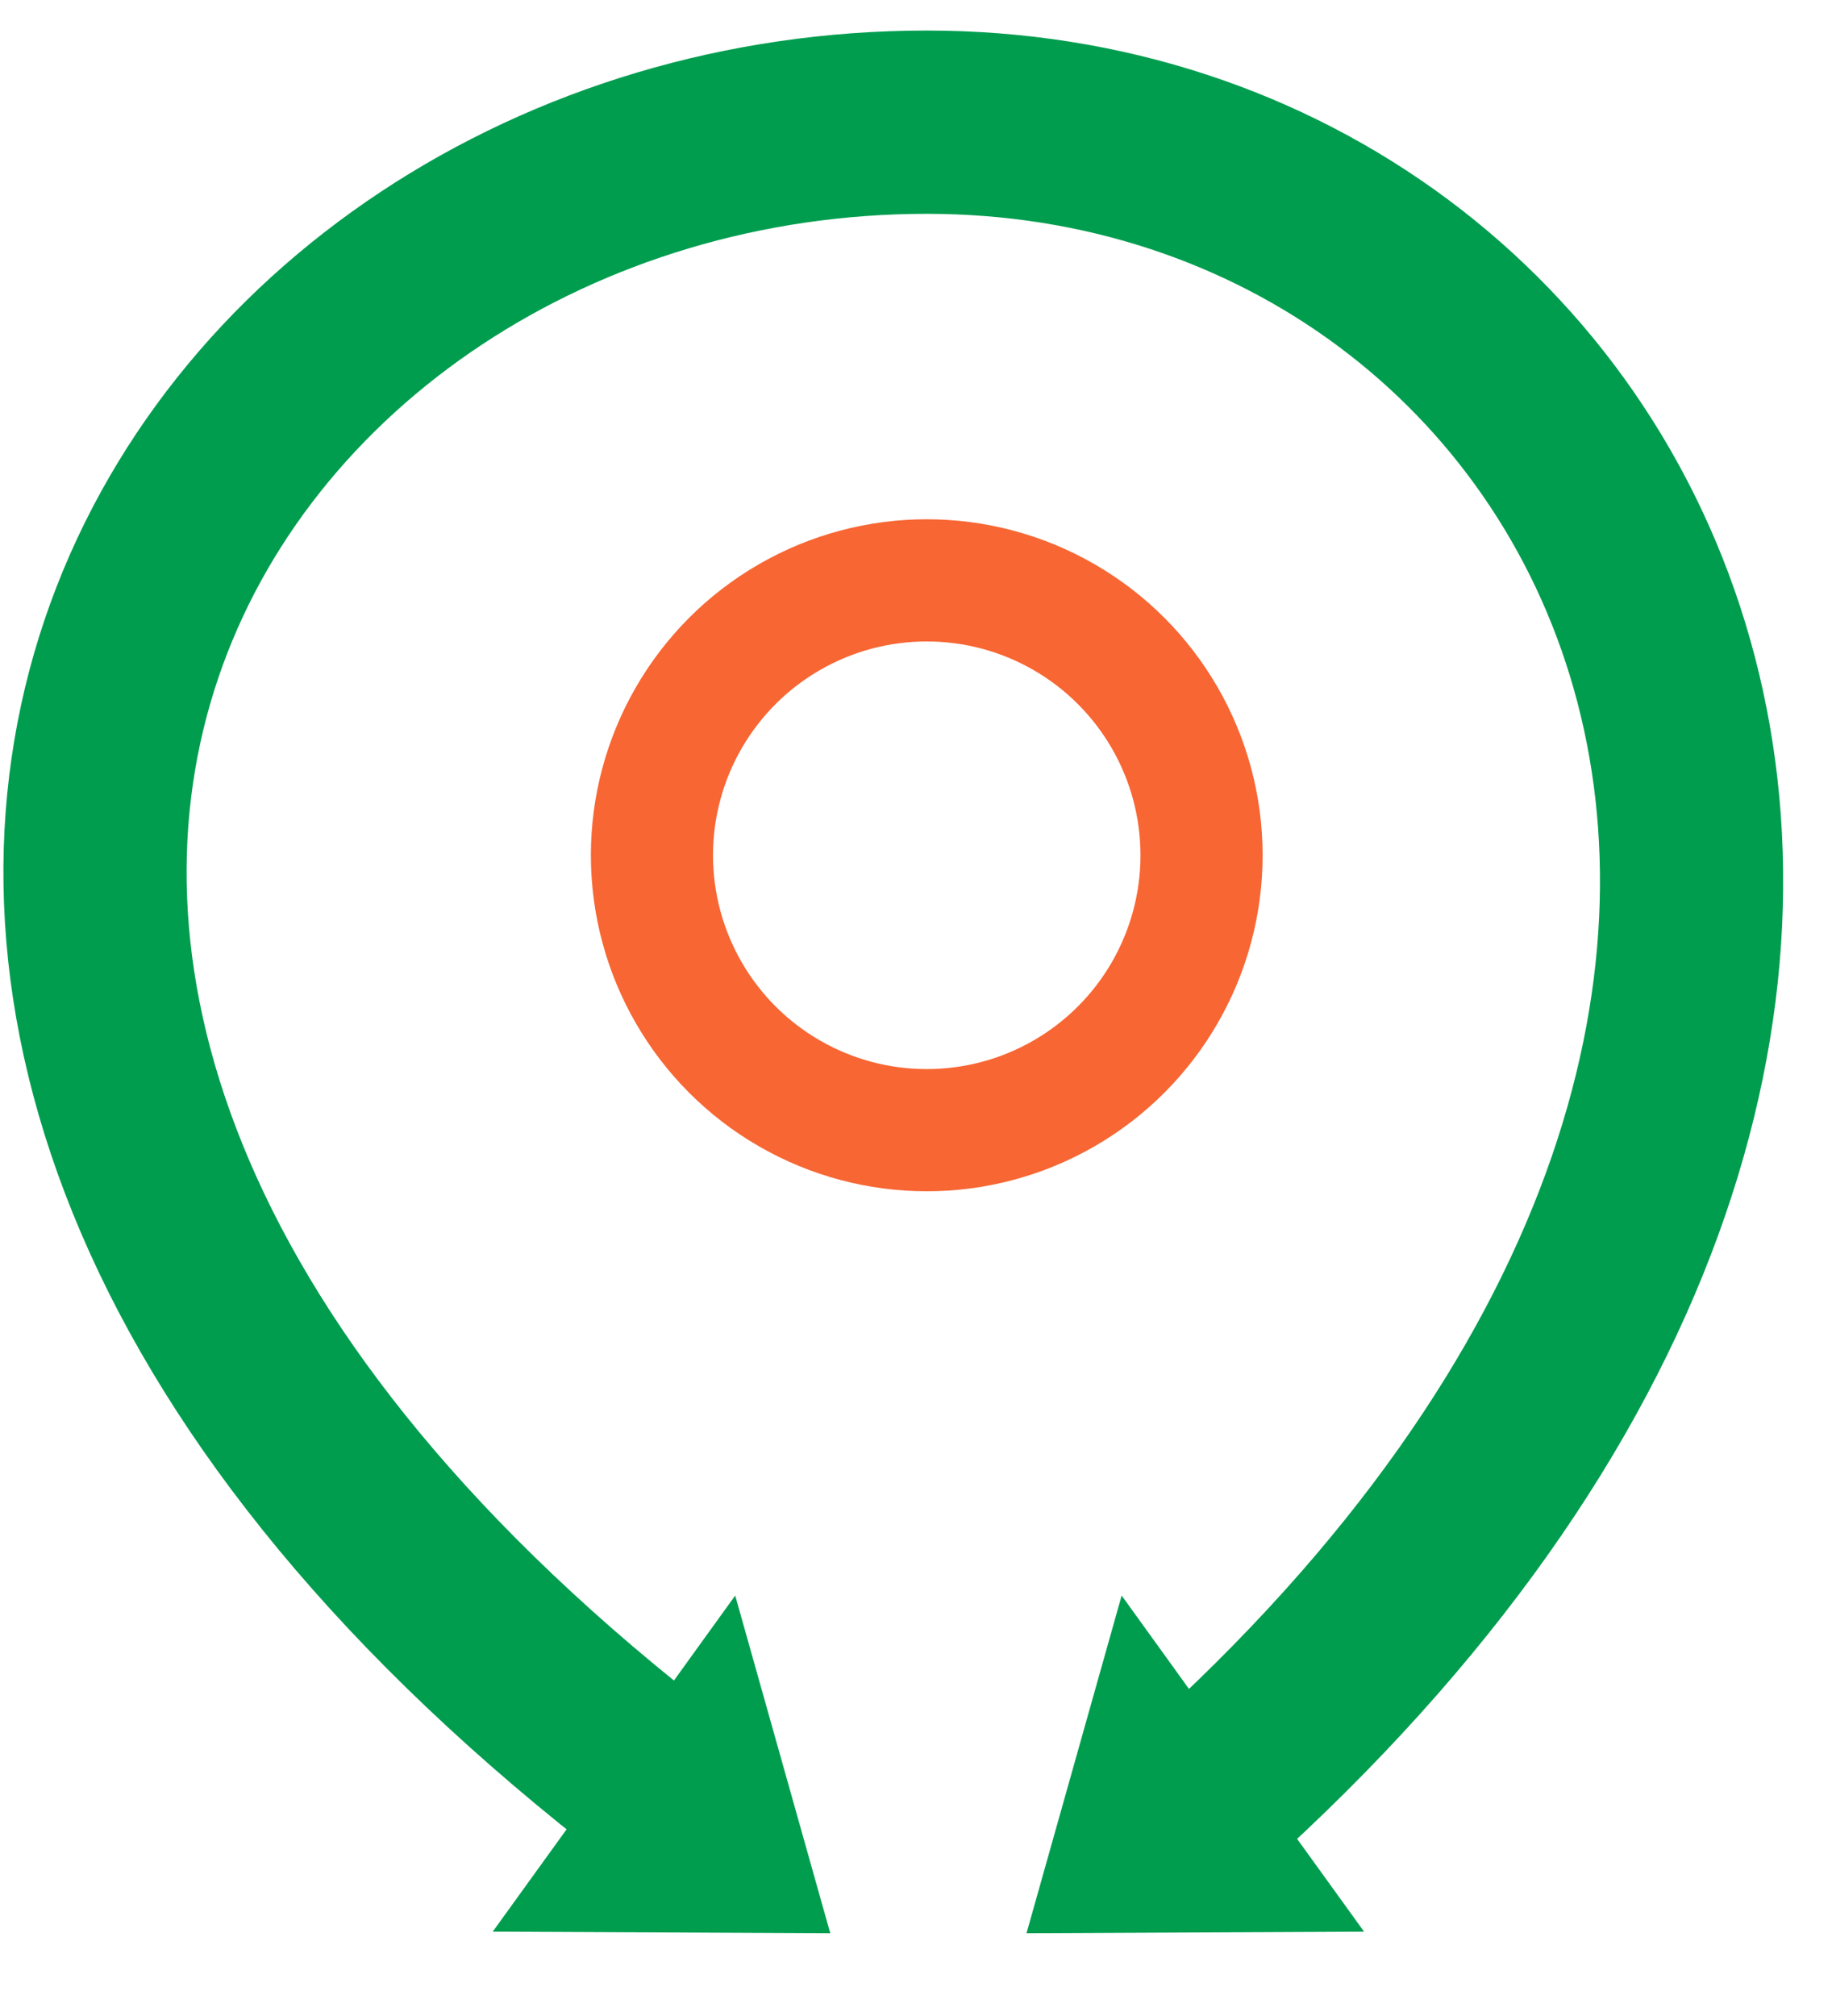
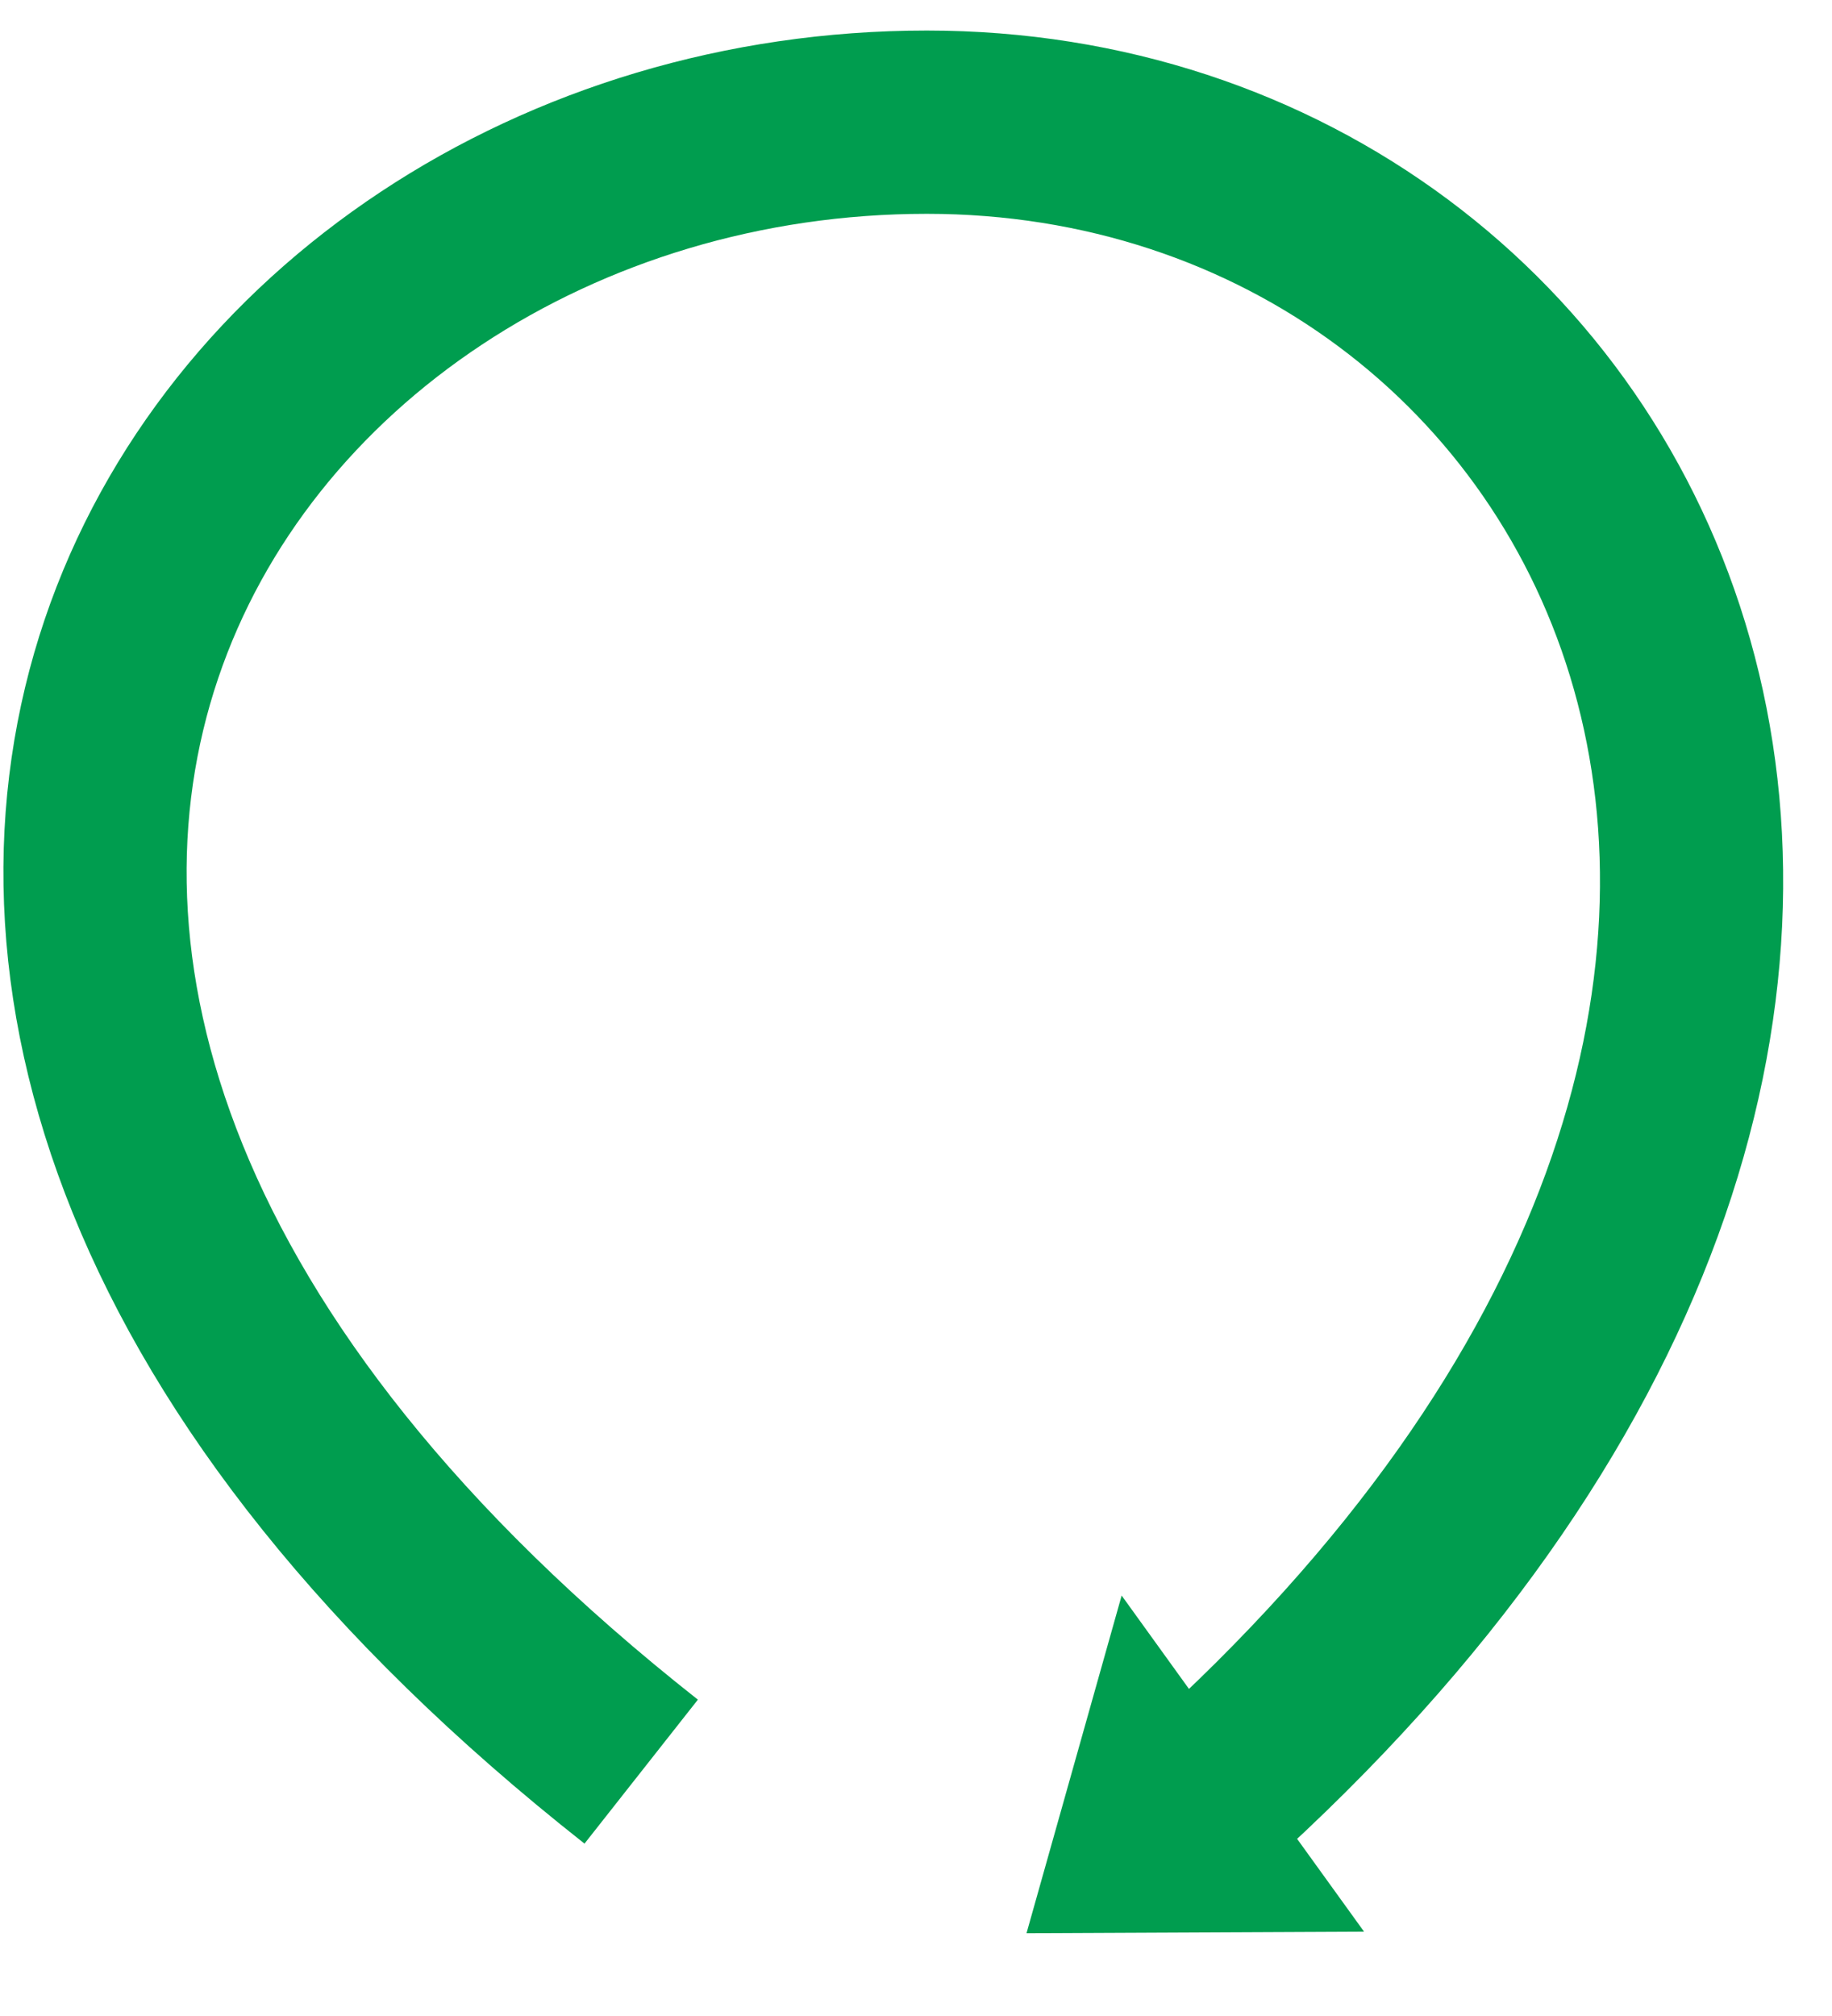
<svg xmlns="http://www.w3.org/2000/svg" width="30" height="33" viewBox="0 0 30 33" fill="none">
  <path d="M10.5 29C-6 16 3.177 2 15.177 2C26.783 2 34.176 16.5 19.676 29.5" stroke="#009D4F" stroke-width="3" />
-   <circle cx="15.176" cy="14" r="4.5" stroke="#F76633" stroke-width="2" />
-   <path d="M11.839 27.25L10.809 28.678L9.926 29.901L9.043 31.124L12.935 31.142L11.839 27.25Z" fill="#009D4F" stroke="#009D4F" />
-   <path d="M18.568 27.25L19.598 28.678L20.48 29.901L21.363 31.124L17.471 31.142L18.568 27.25Z" fill="#009D4F" stroke="#009D4F" />
+   <path d="M18.568 27.25L19.598 28.678L21.363 31.124L17.471 31.142L18.568 27.25Z" fill="#009D4F" stroke="#009D4F" />
</svg>